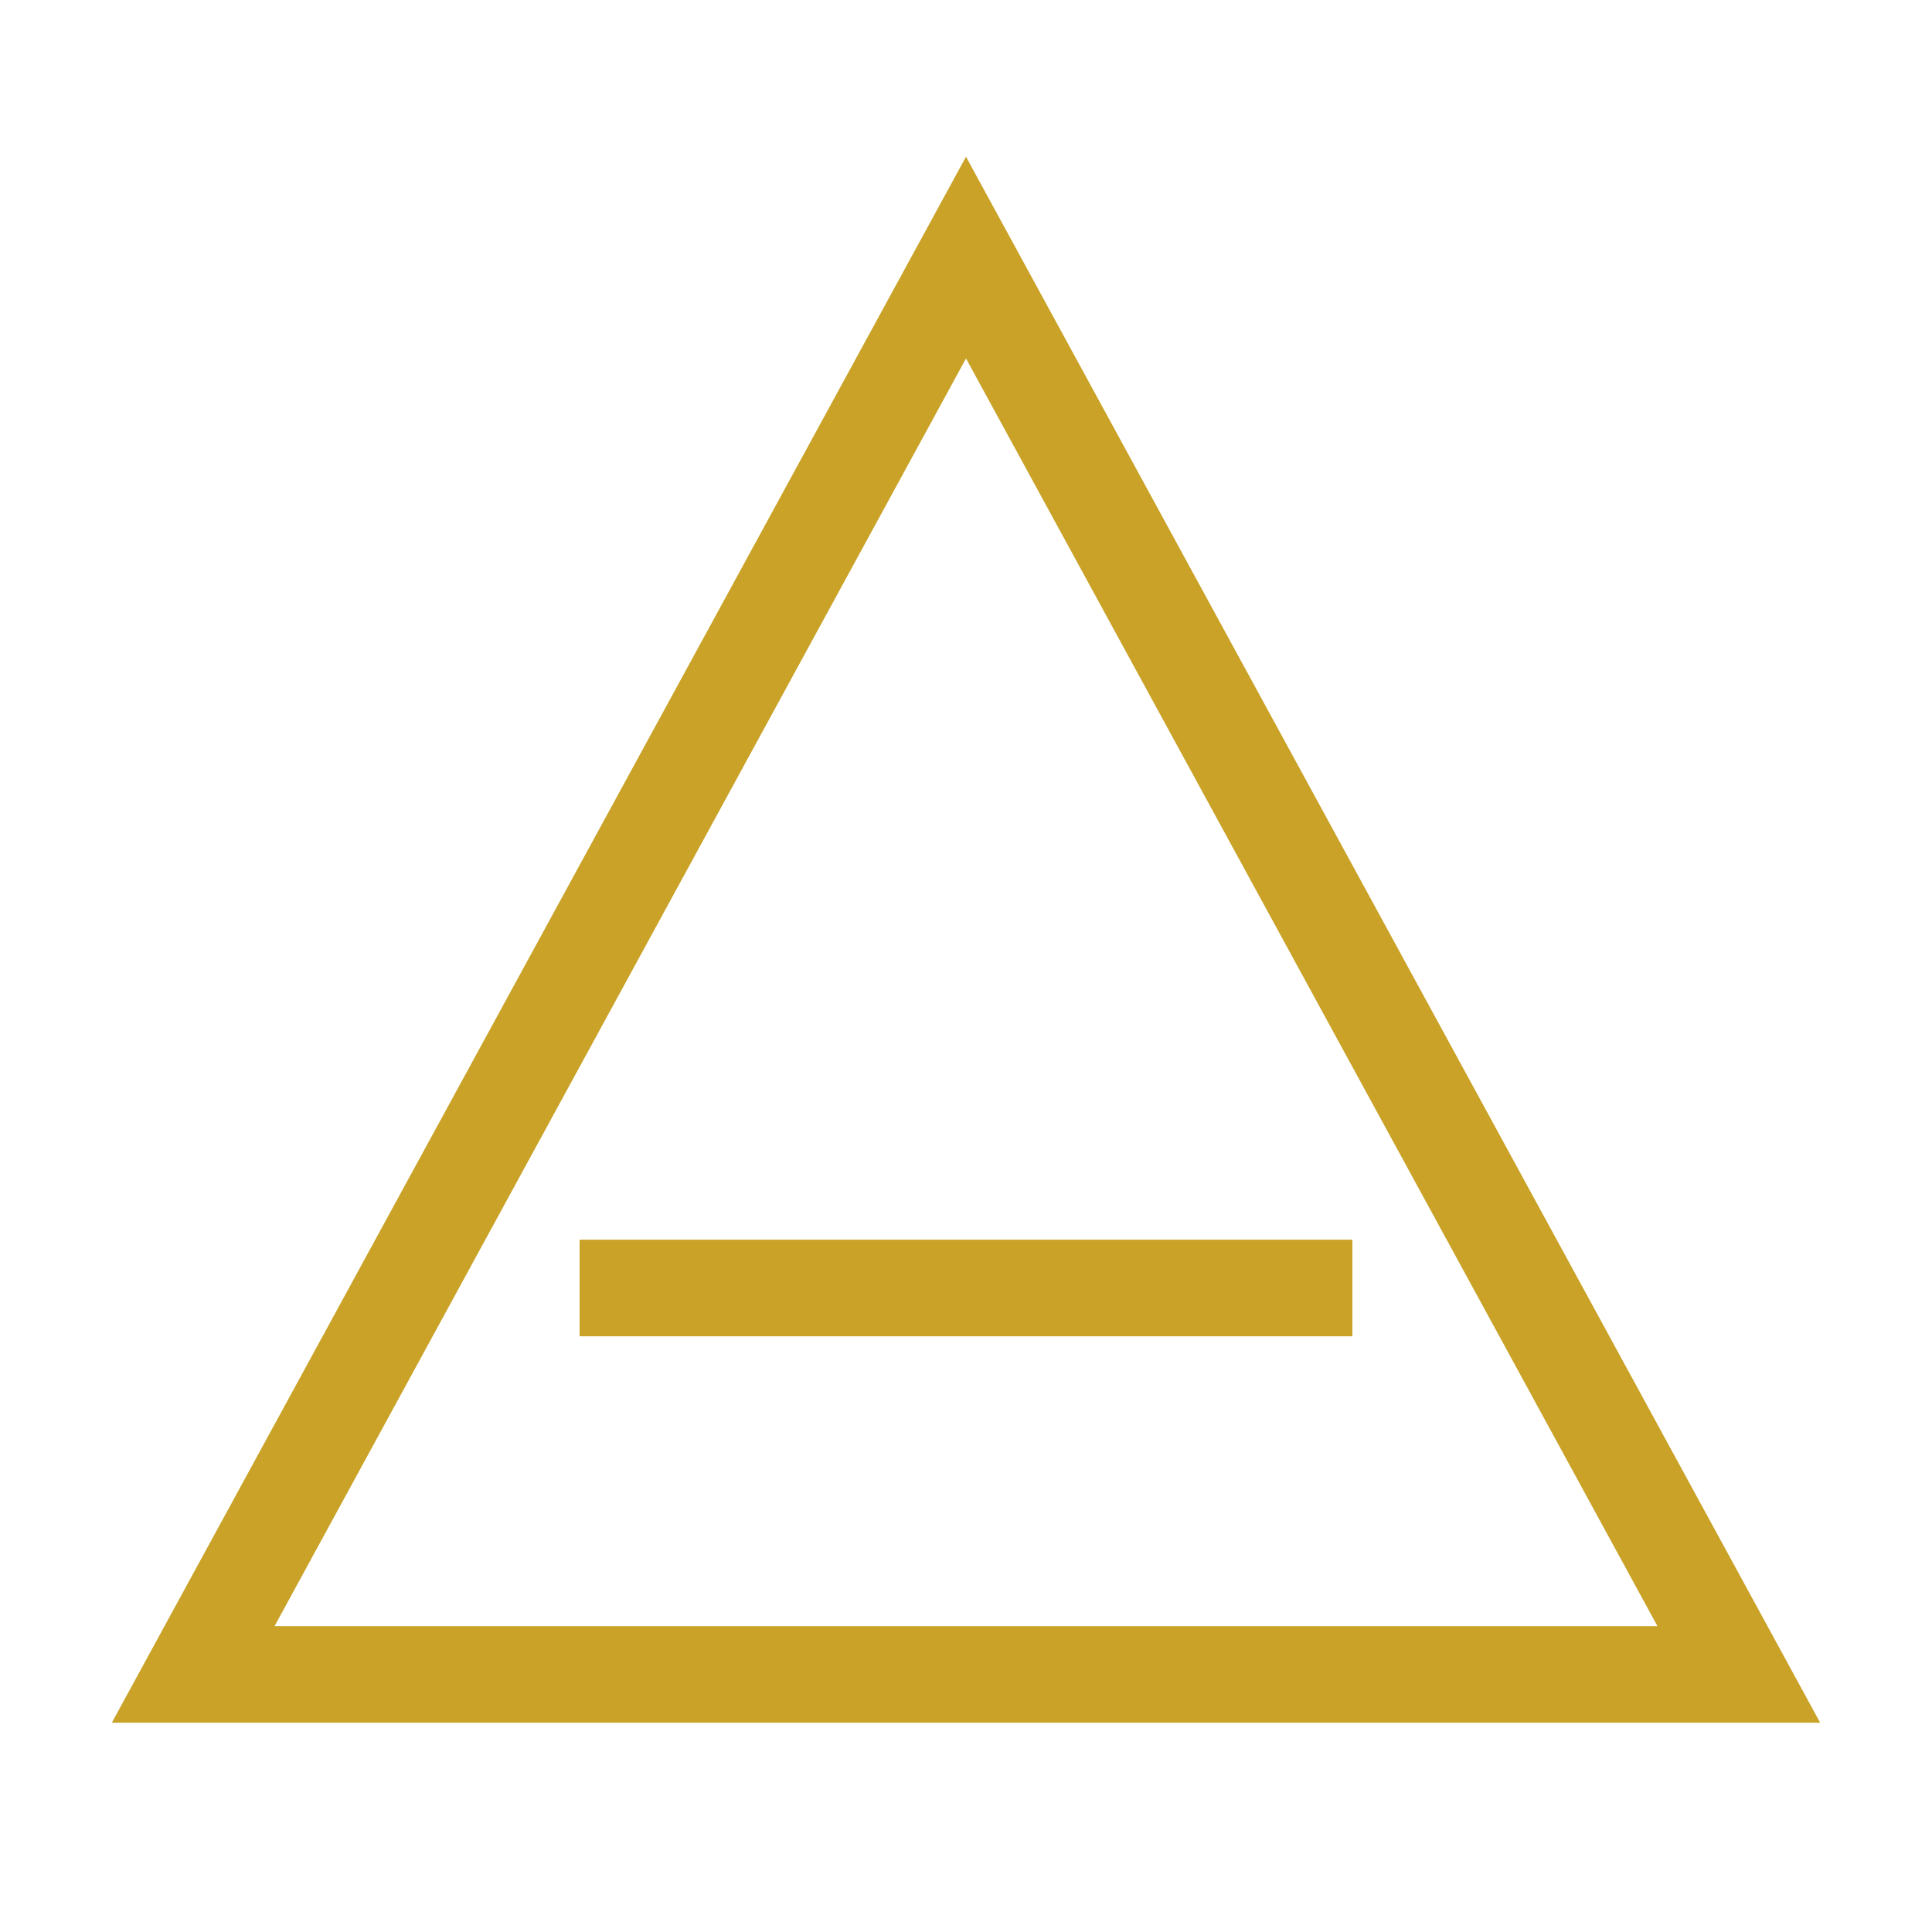
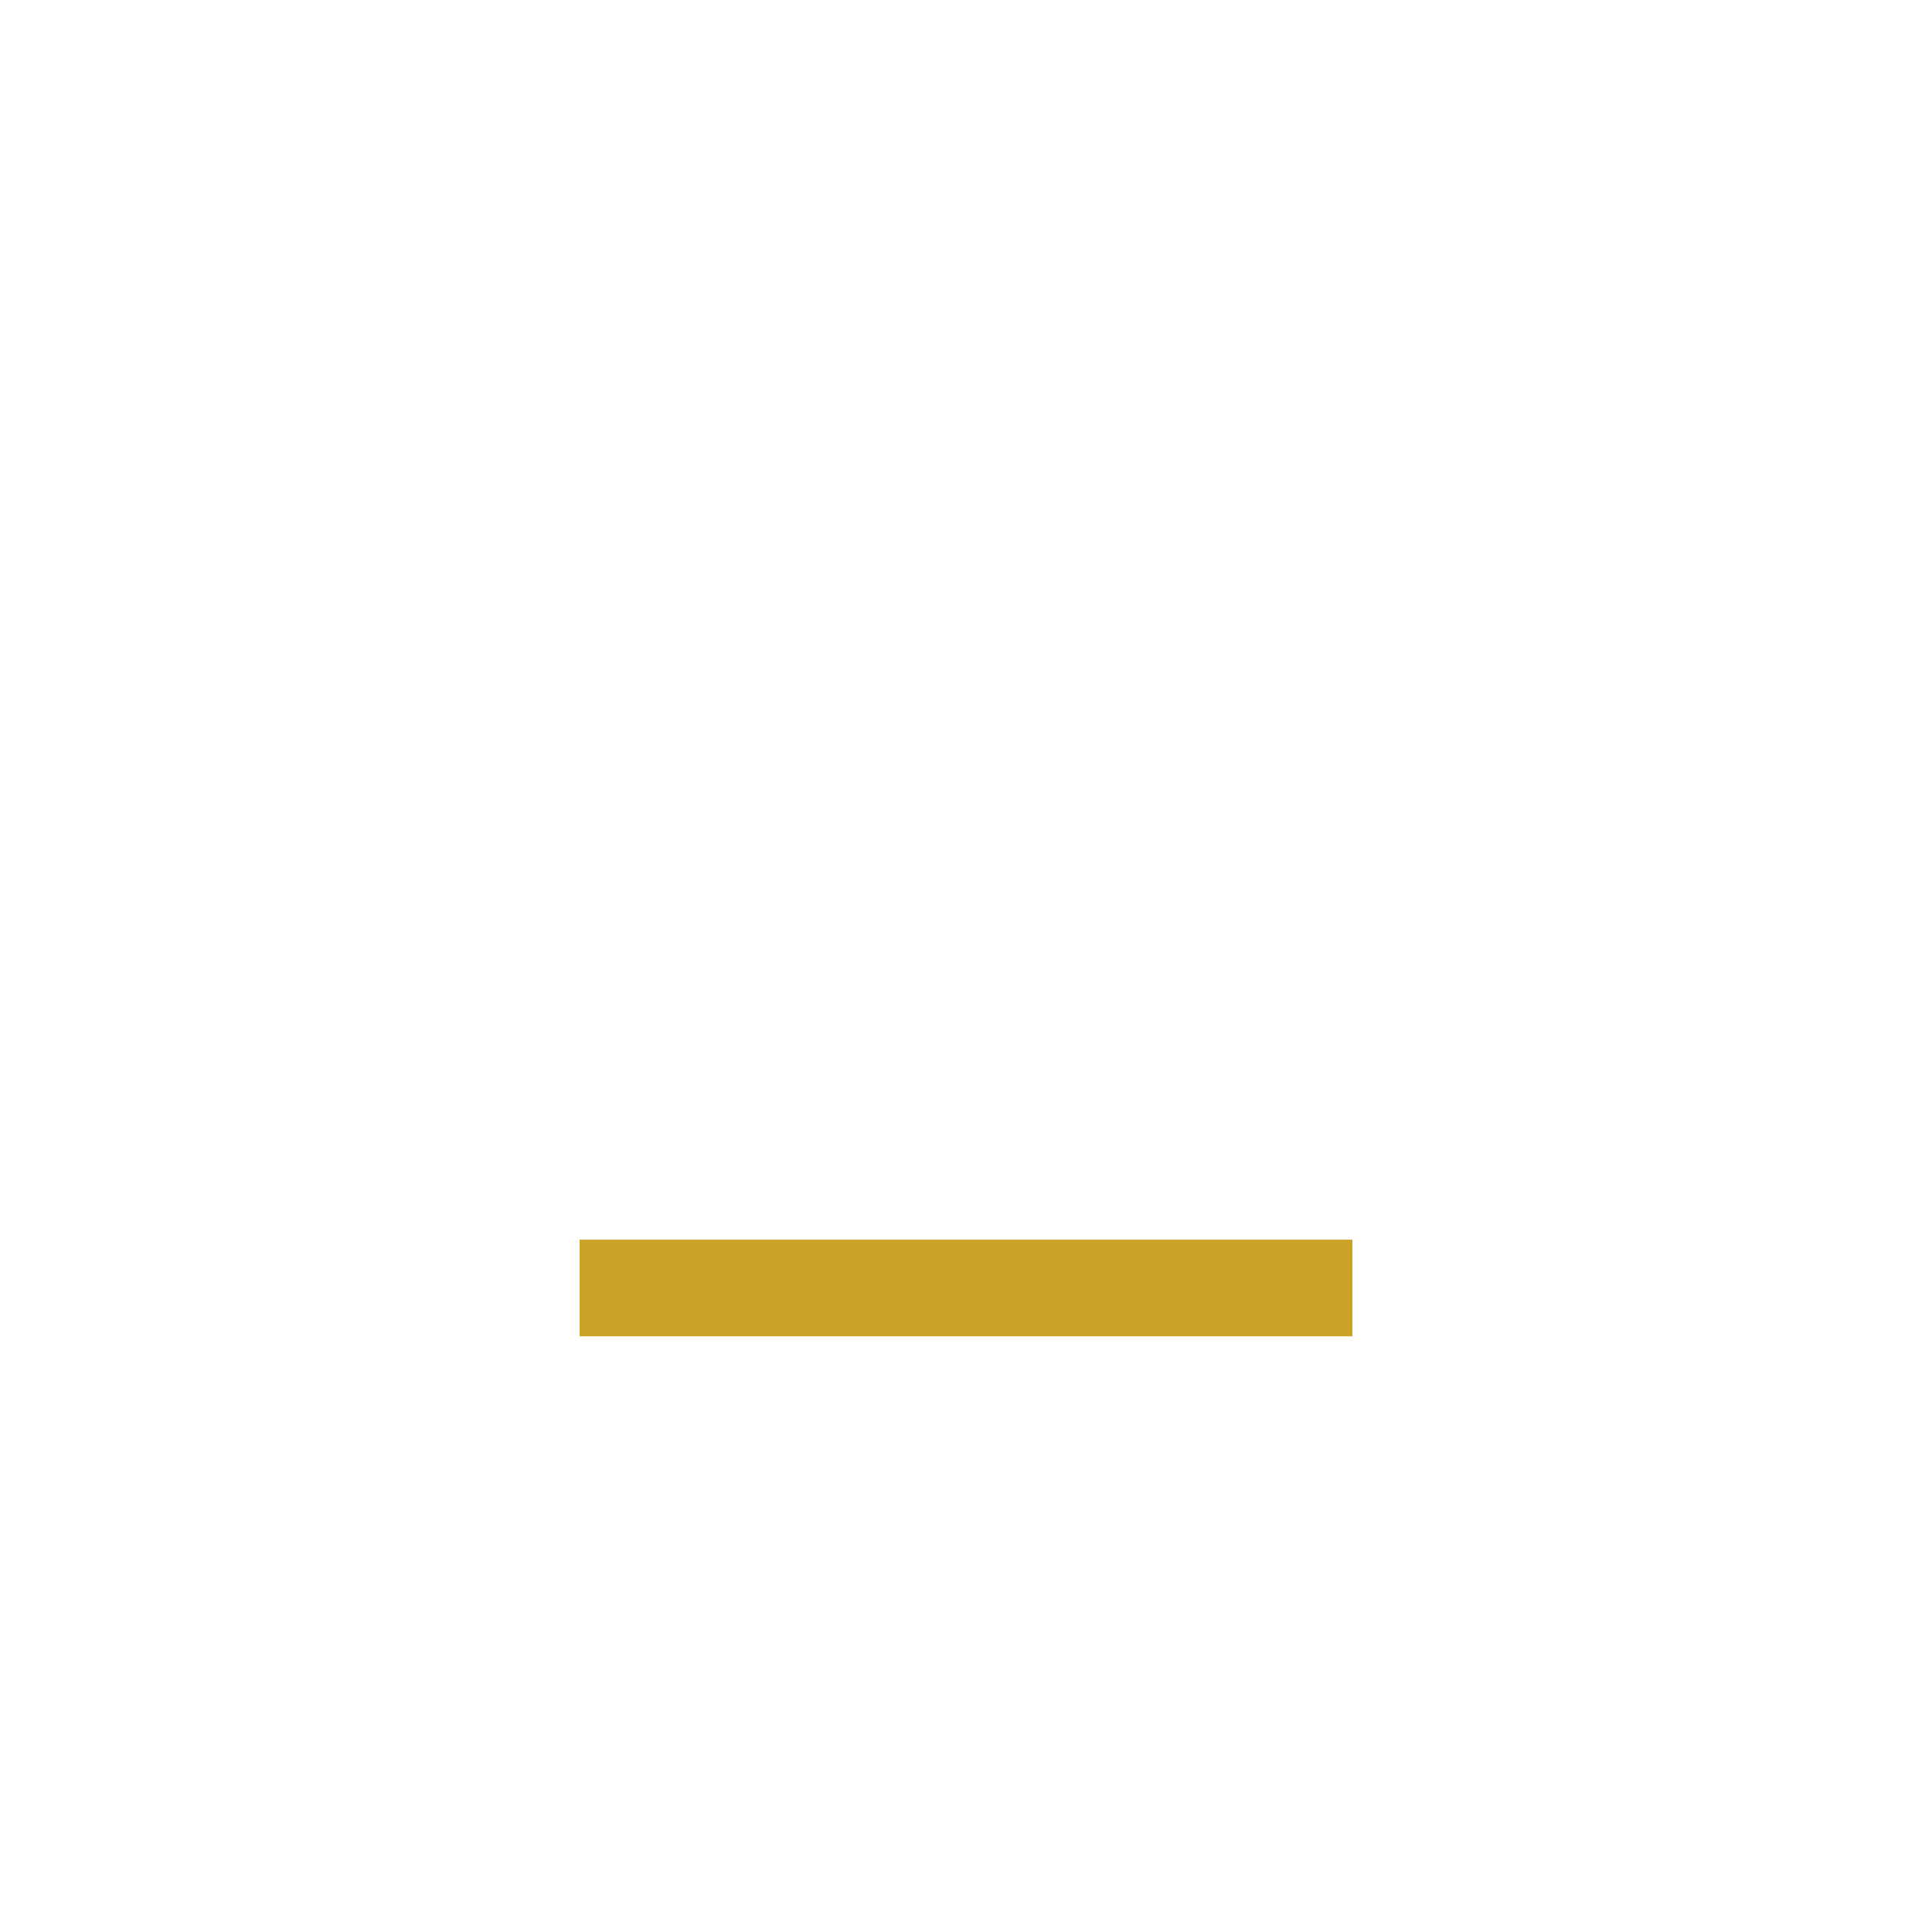
<svg xmlns="http://www.w3.org/2000/svg" width="32" height="32" viewBox="0 0 60 60" fill="none">
-   <path d="M30 8 L54 52 L6 52 Z" stroke="#c9a227" stroke-width="3" fill="none" stroke-linejoin="miter" />
  <line x1="18" y1="40" x2="42" y2="40" stroke="#c9a227" stroke-width="3" />
</svg>